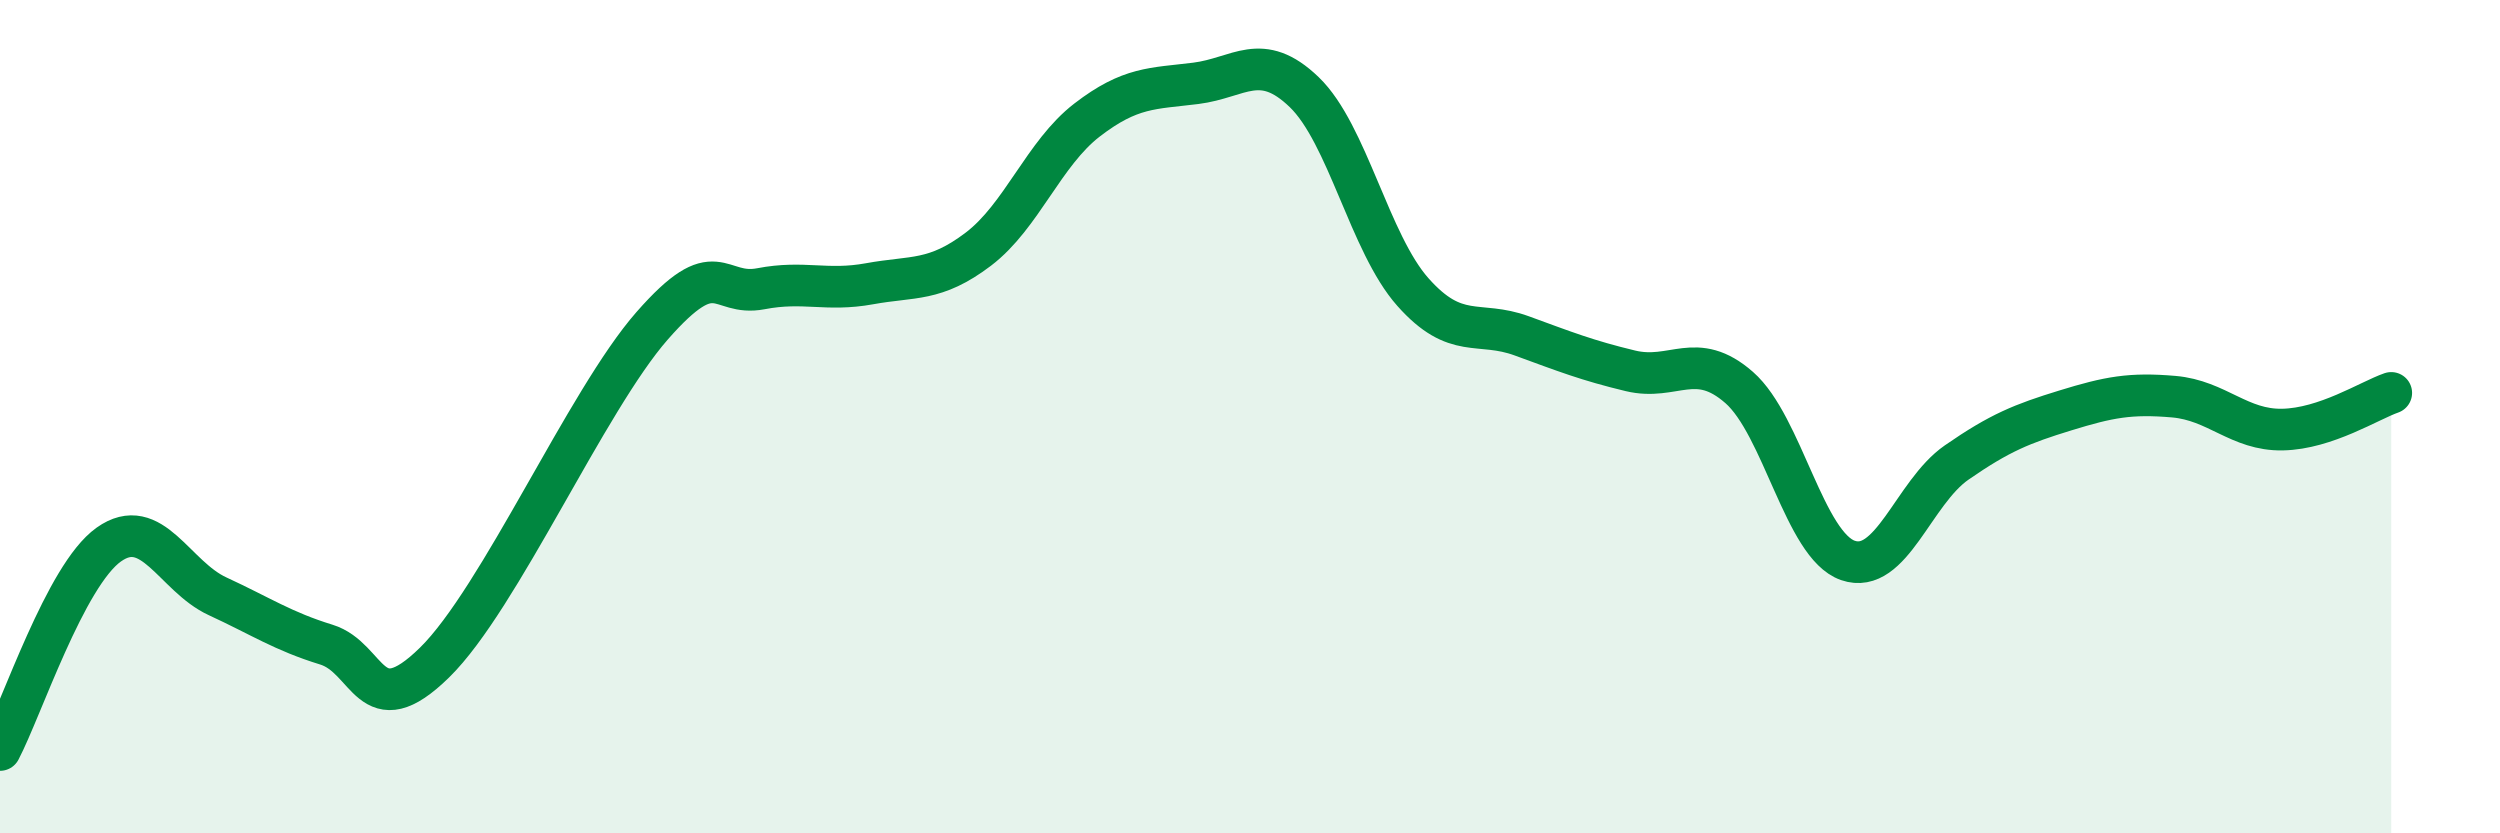
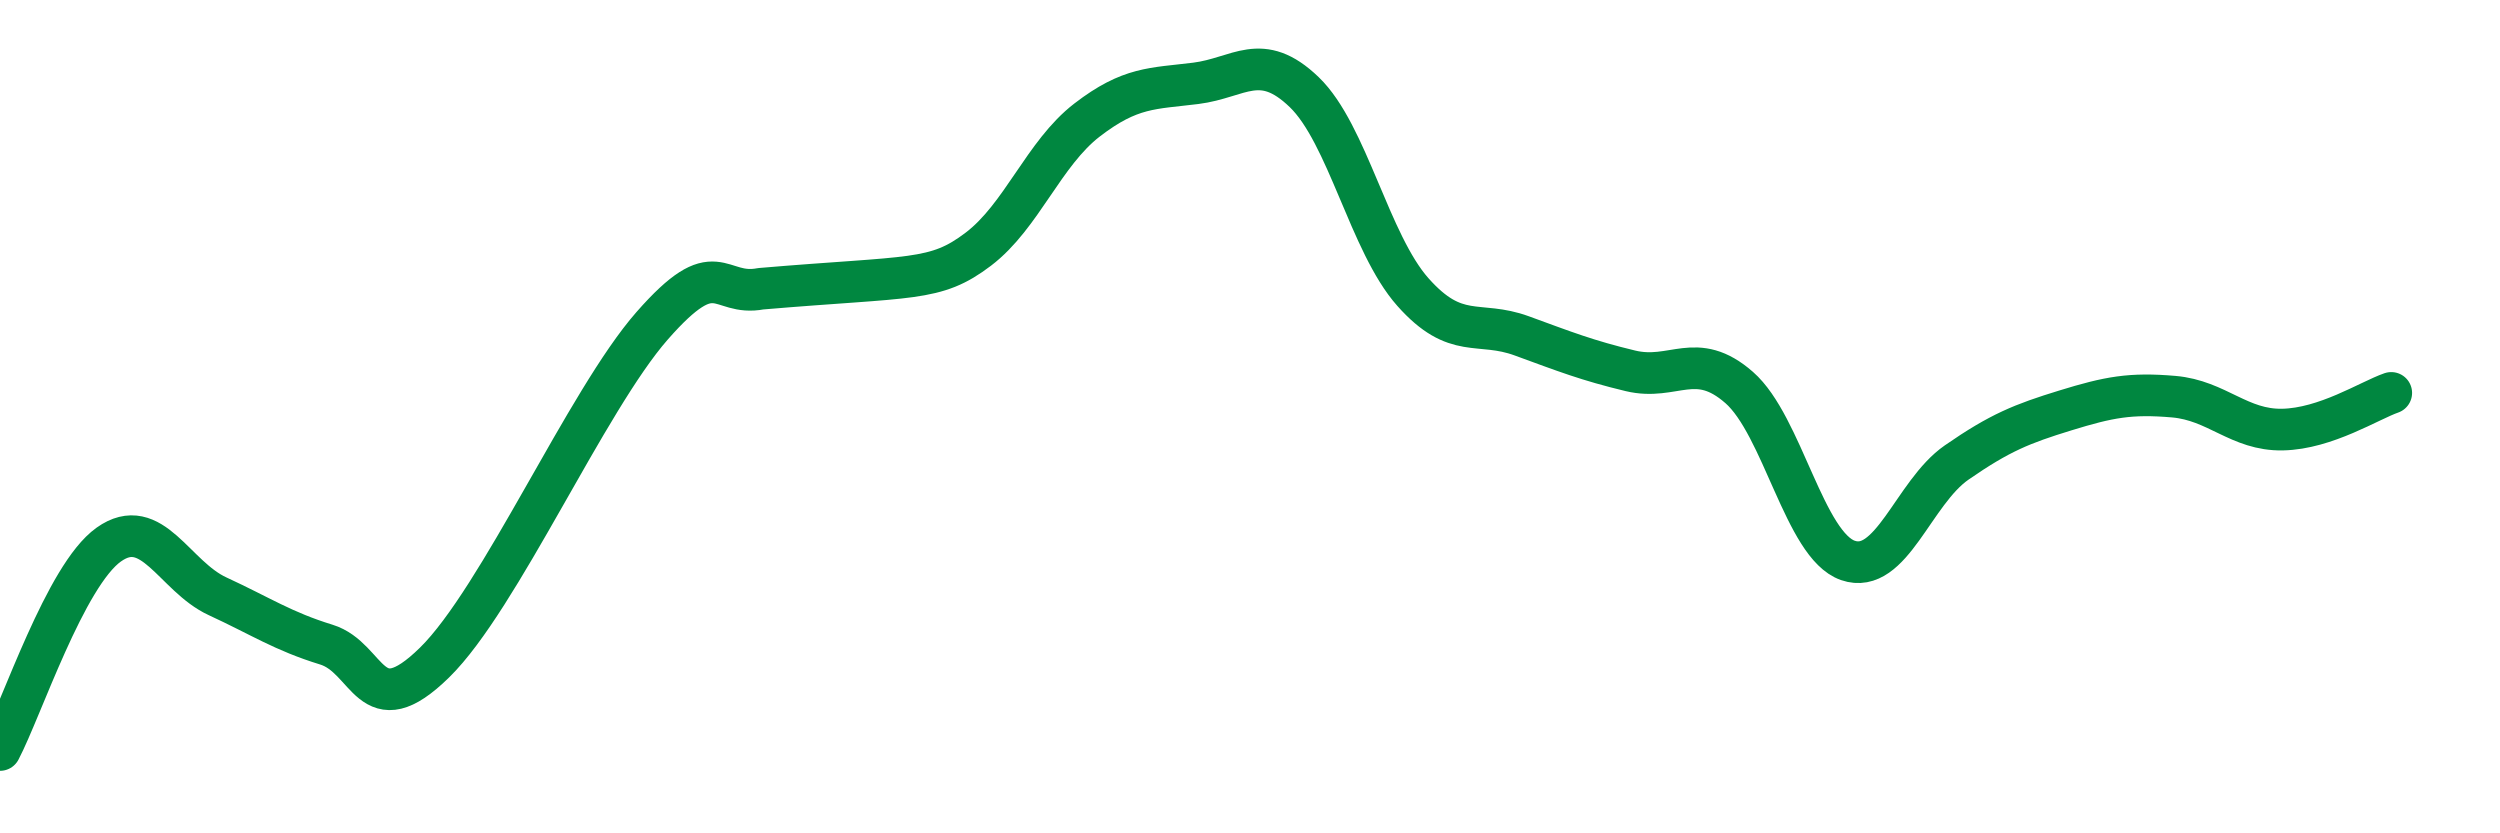
<svg xmlns="http://www.w3.org/2000/svg" width="60" height="20" viewBox="0 0 60 20">
-   <path d="M 0,18 C 0.52,17.01 1.57,13.81 2.61,13.07 C 3.65,12.33 4.18,13.83 5.22,14.31 C 6.26,14.79 6.79,15.15 7.83,15.47 C 8.87,15.79 8.87,17.43 10.43,15.9 C 11.99,14.37 14.08,9.61 15.65,7.82 C 17.22,6.03 17.22,7.13 18.26,6.93 C 19.3,6.73 19.83,7 20.87,6.81 C 21.91,6.62 22.44,6.77 23.48,5.98 C 24.52,5.19 25.05,3.68 26.09,2.88 C 27.13,2.08 27.66,2.13 28.7,2 C 29.74,1.87 30.26,1.21 31.3,2.21 C 32.34,3.21 32.87,5.84 33.91,7.01 C 34.95,8.18 35.48,7.68 36.52,8.06 C 37.56,8.44 38.09,8.65 39.13,8.9 C 40.17,9.15 40.7,8.39 41.74,9.3 C 42.78,10.21 43.31,13.09 44.35,13.45 C 45.39,13.81 45.92,11.82 46.96,11.1 C 48,10.38 48.53,10.17 49.57,9.85 C 50.61,9.53 51.13,9.43 52.17,9.52 C 53.21,9.61 53.74,10.33 54.78,10.31 C 55.82,10.29 56.87,9.61 57.39,9.43L57.39 20L0 20Z" fill="#008740" opacity="0.1" stroke-linecap="round" stroke-linejoin="round" />
-   <path d="M 0,18 C 0.52,17.01 1.57,13.81 2.61,13.07 C 3.65,12.33 4.18,13.83 5.22,14.31 C 6.26,14.79 6.79,15.15 7.83,15.47 C 8.87,15.79 8.87,17.43 10.43,15.9 C 11.99,14.37 14.08,9.61 15.65,7.82 C 17.22,6.03 17.22,7.13 18.26,6.93 C 19.3,6.73 19.83,7 20.87,6.81 C 21.91,6.62 22.44,6.77 23.48,5.98 C 24.52,5.19 25.05,3.68 26.09,2.88 C 27.13,2.08 27.66,2.13 28.7,2 C 29.74,1.87 30.26,1.21 31.3,2.21 C 32.34,3.21 32.87,5.84 33.91,7.01 C 34.95,8.18 35.48,7.68 36.52,8.06 C 37.56,8.44 38.09,8.65 39.13,8.9 C 40.17,9.15 40.7,8.39 41.74,9.3 C 42.78,10.21 43.31,13.09 44.35,13.45 C 45.39,13.81 45.92,11.82 46.96,11.1 C 48,10.38 48.53,10.17 49.57,9.85 C 50.61,9.53 51.13,9.43 52.17,9.52 C 53.21,9.61 53.74,10.33 54.78,10.31 C 55.82,10.29 56.87,9.61 57.39,9.43" stroke="#008740" stroke-width="1" fill="none" stroke-linecap="round" stroke-linejoin="round" />
+   <path d="M 0,18 C 0.52,17.01 1.57,13.81 2.61,13.07 C 3.65,12.33 4.18,13.83 5.22,14.31 C 6.26,14.79 6.79,15.15 7.83,15.47 C 8.87,15.79 8.87,17.43 10.43,15.9 C 11.99,14.37 14.08,9.61 15.65,7.82 C 17.22,6.03 17.22,7.13 18.26,6.93 C 21.91,6.62 22.44,6.77 23.48,5.98 C 24.52,5.19 25.05,3.68 26.09,2.88 C 27.13,2.08 27.66,2.13 28.7,2 C 29.74,1.87 30.26,1.21 31.3,2.21 C 32.34,3.21 32.87,5.84 33.91,7.01 C 34.95,8.18 35.48,7.68 36.52,8.06 C 37.56,8.44 38.09,8.65 39.13,8.9 C 40.17,9.15 40.7,8.39 41.74,9.3 C 42.78,10.21 43.31,13.09 44.35,13.45 C 45.39,13.81 45.92,11.82 46.96,11.1 C 48,10.38 48.53,10.17 49.57,9.85 C 50.61,9.53 51.13,9.43 52.17,9.52 C 53.21,9.61 53.74,10.33 54.78,10.31 C 55.82,10.29 56.87,9.61 57.39,9.43" stroke="#008740" stroke-width="1" fill="none" stroke-linecap="round" stroke-linejoin="round" />
</svg>